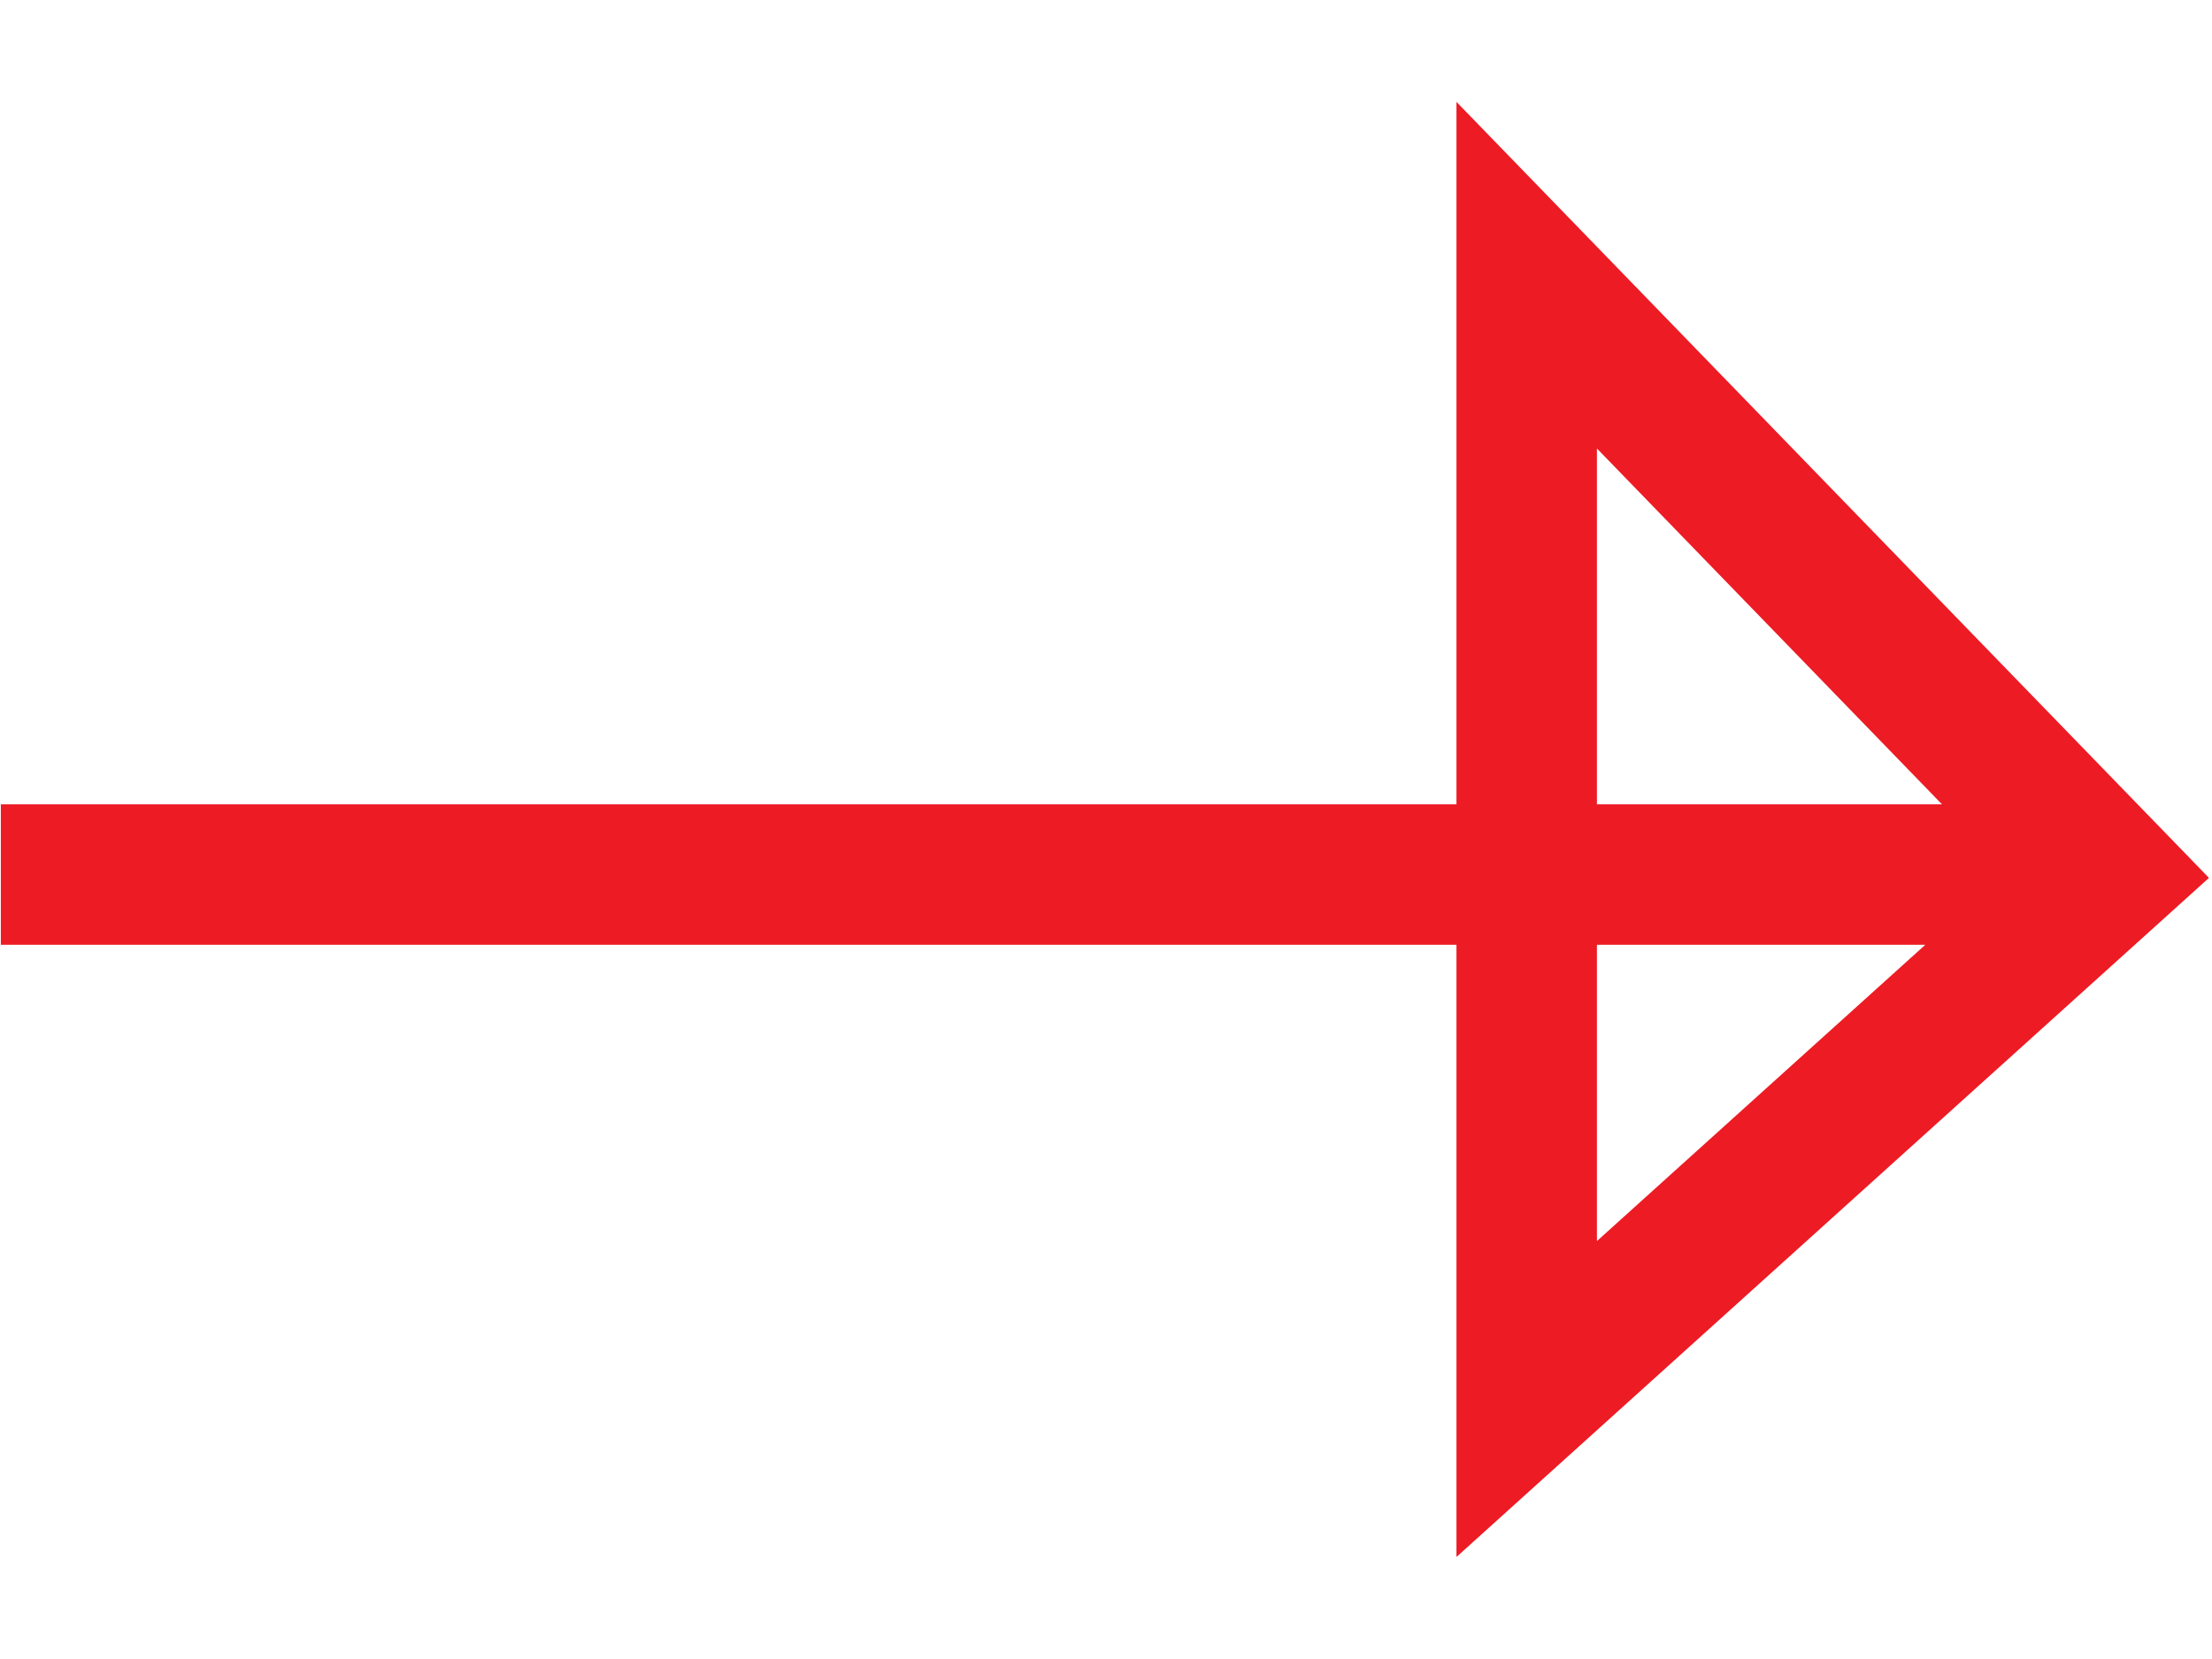
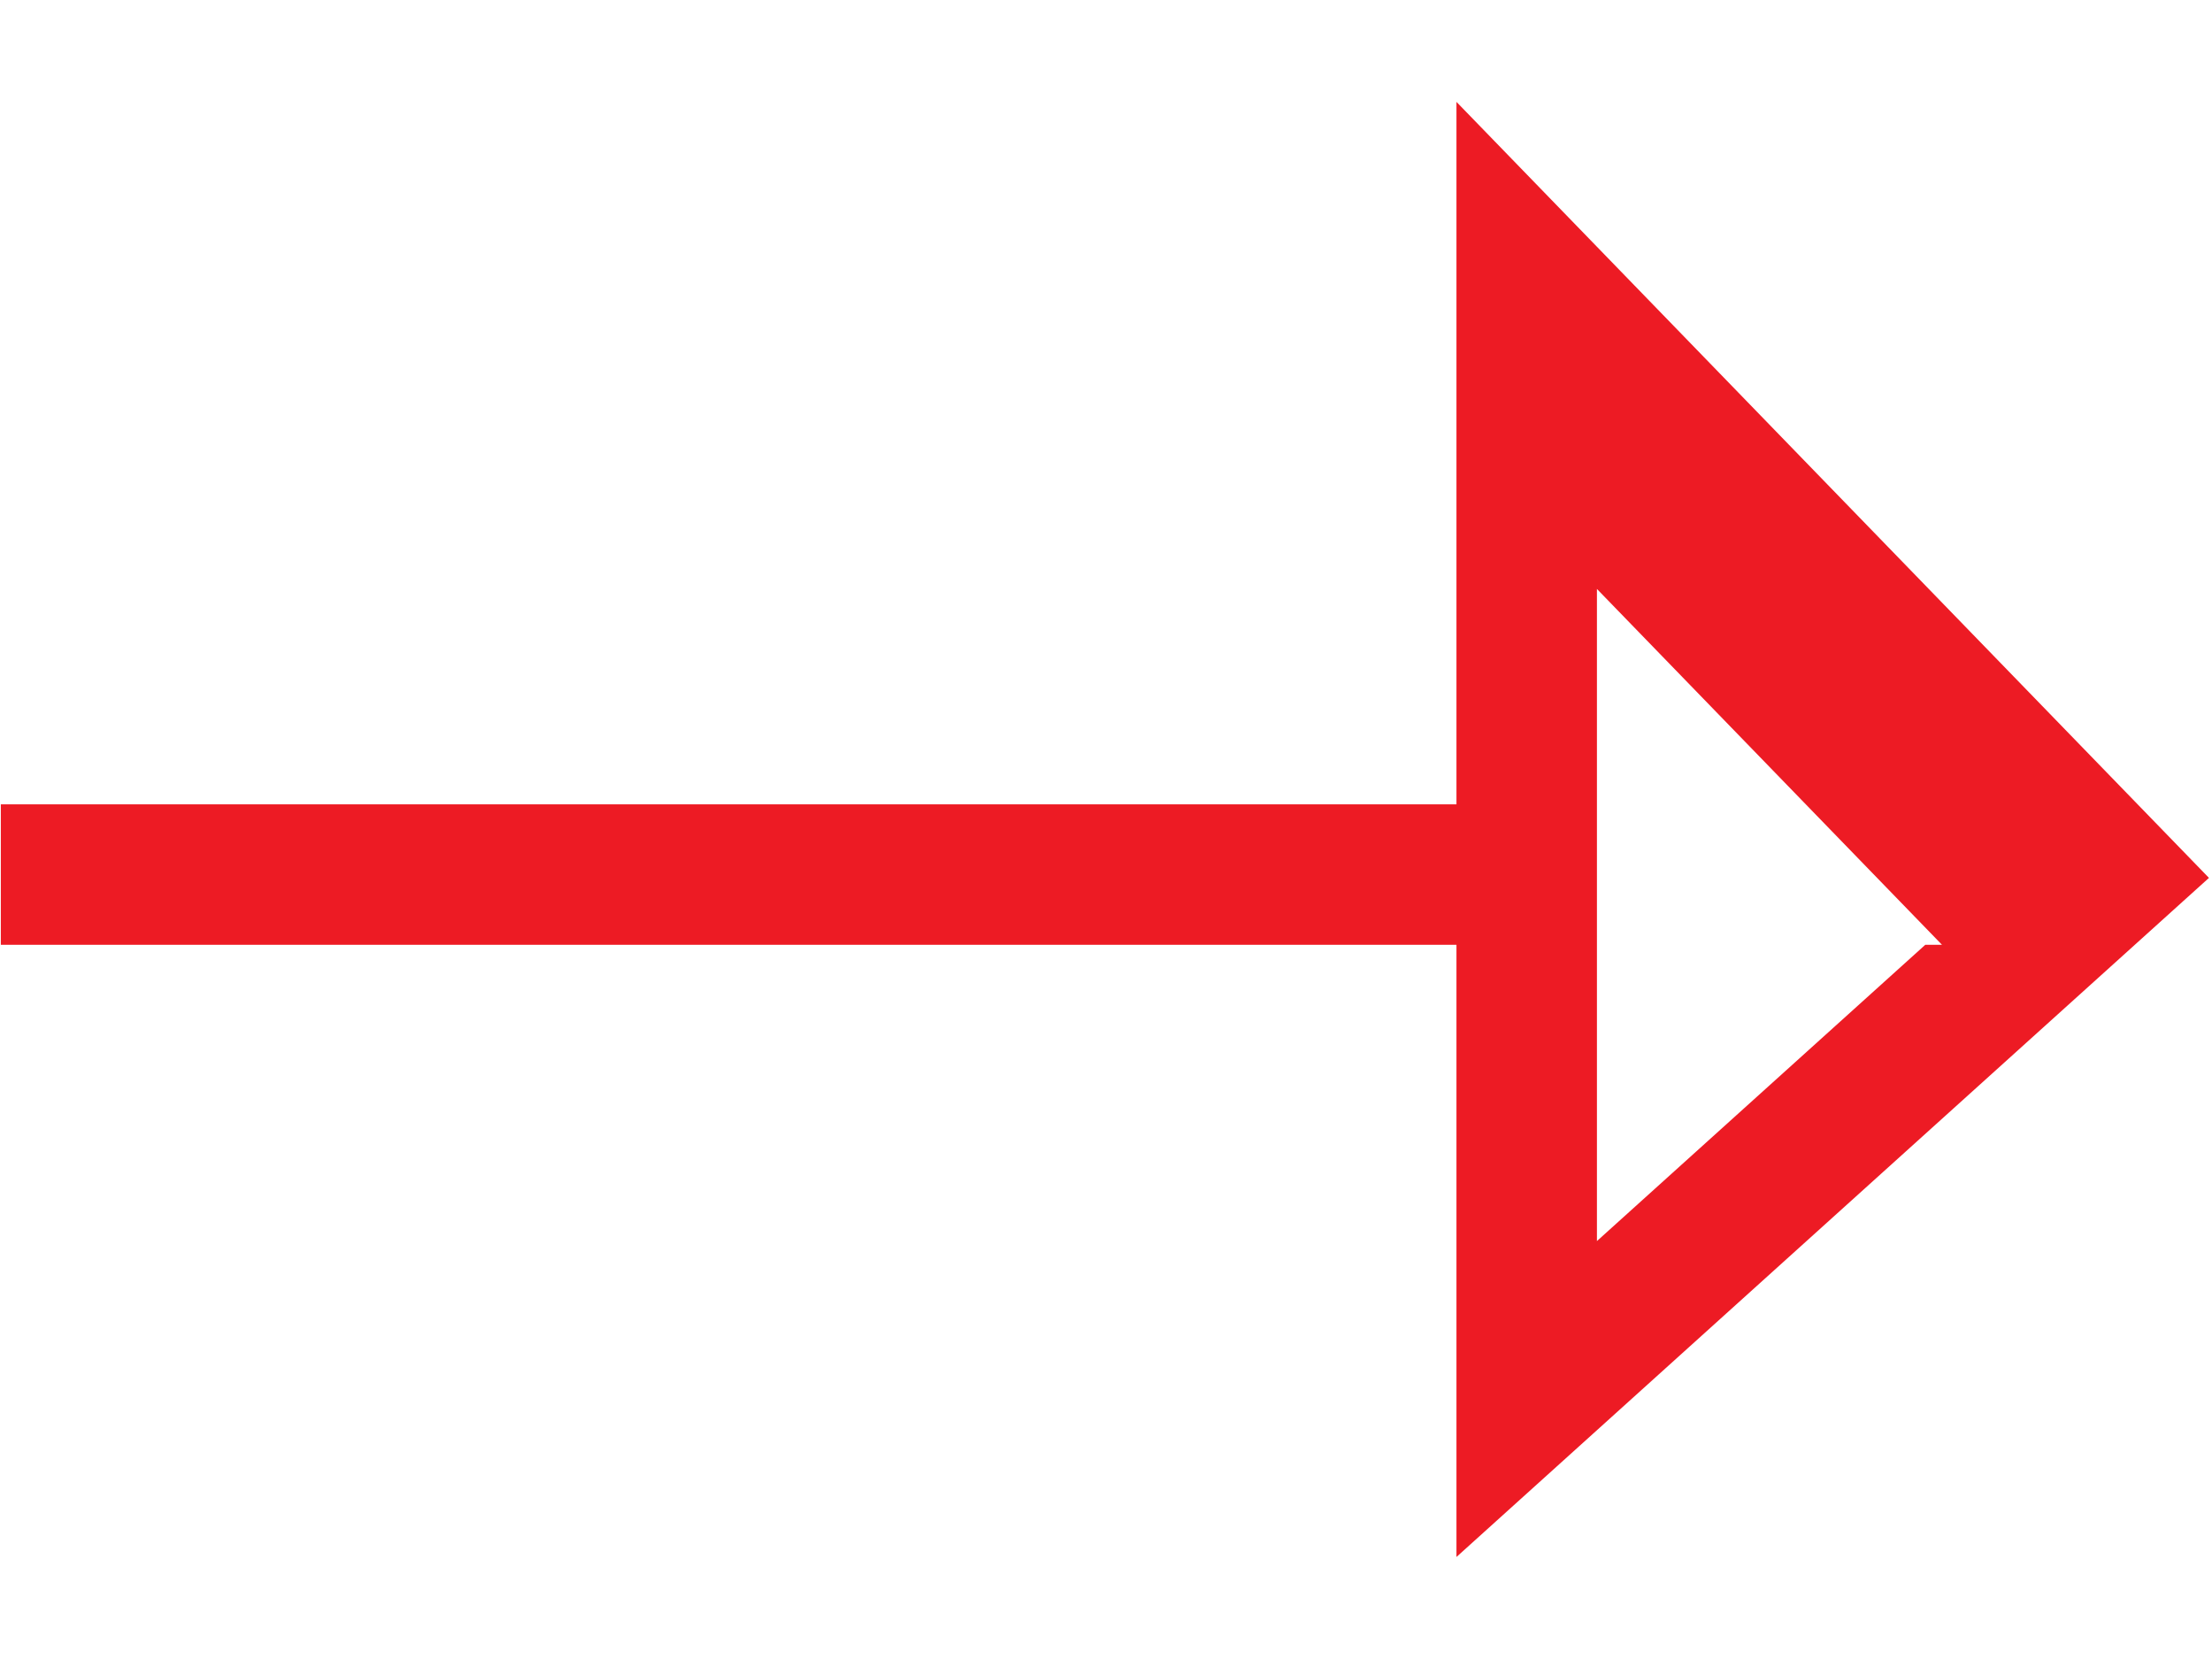
<svg xmlns="http://www.w3.org/2000/svg" version="1.1" id="Livello_1" x="0px" y="0px" width="16px" height="12px" viewBox="0 0 16 12" enable-background="new 0 0 16 12" xml:space="preserve">
-   <path fill="#ED1B24" d="M10.535,11.262V6.834H0.006V5.818h10.529V0.737l5.443,5.613L10.535,11.262z M11.551,6.834v2.143l2.375-2.143H11.551z M11.551,5.818h2.496l-2.496-2.574V5.818z" />
+   <path fill="#ED1B24" d="M10.535,11.262V6.834H0.006V5.818h10.529V0.737l5.443,5.613L10.535,11.262z M11.551,6.834v2.143l2.375-2.143H11.551z h2.496l-2.496-2.574V5.818z" />
</svg>